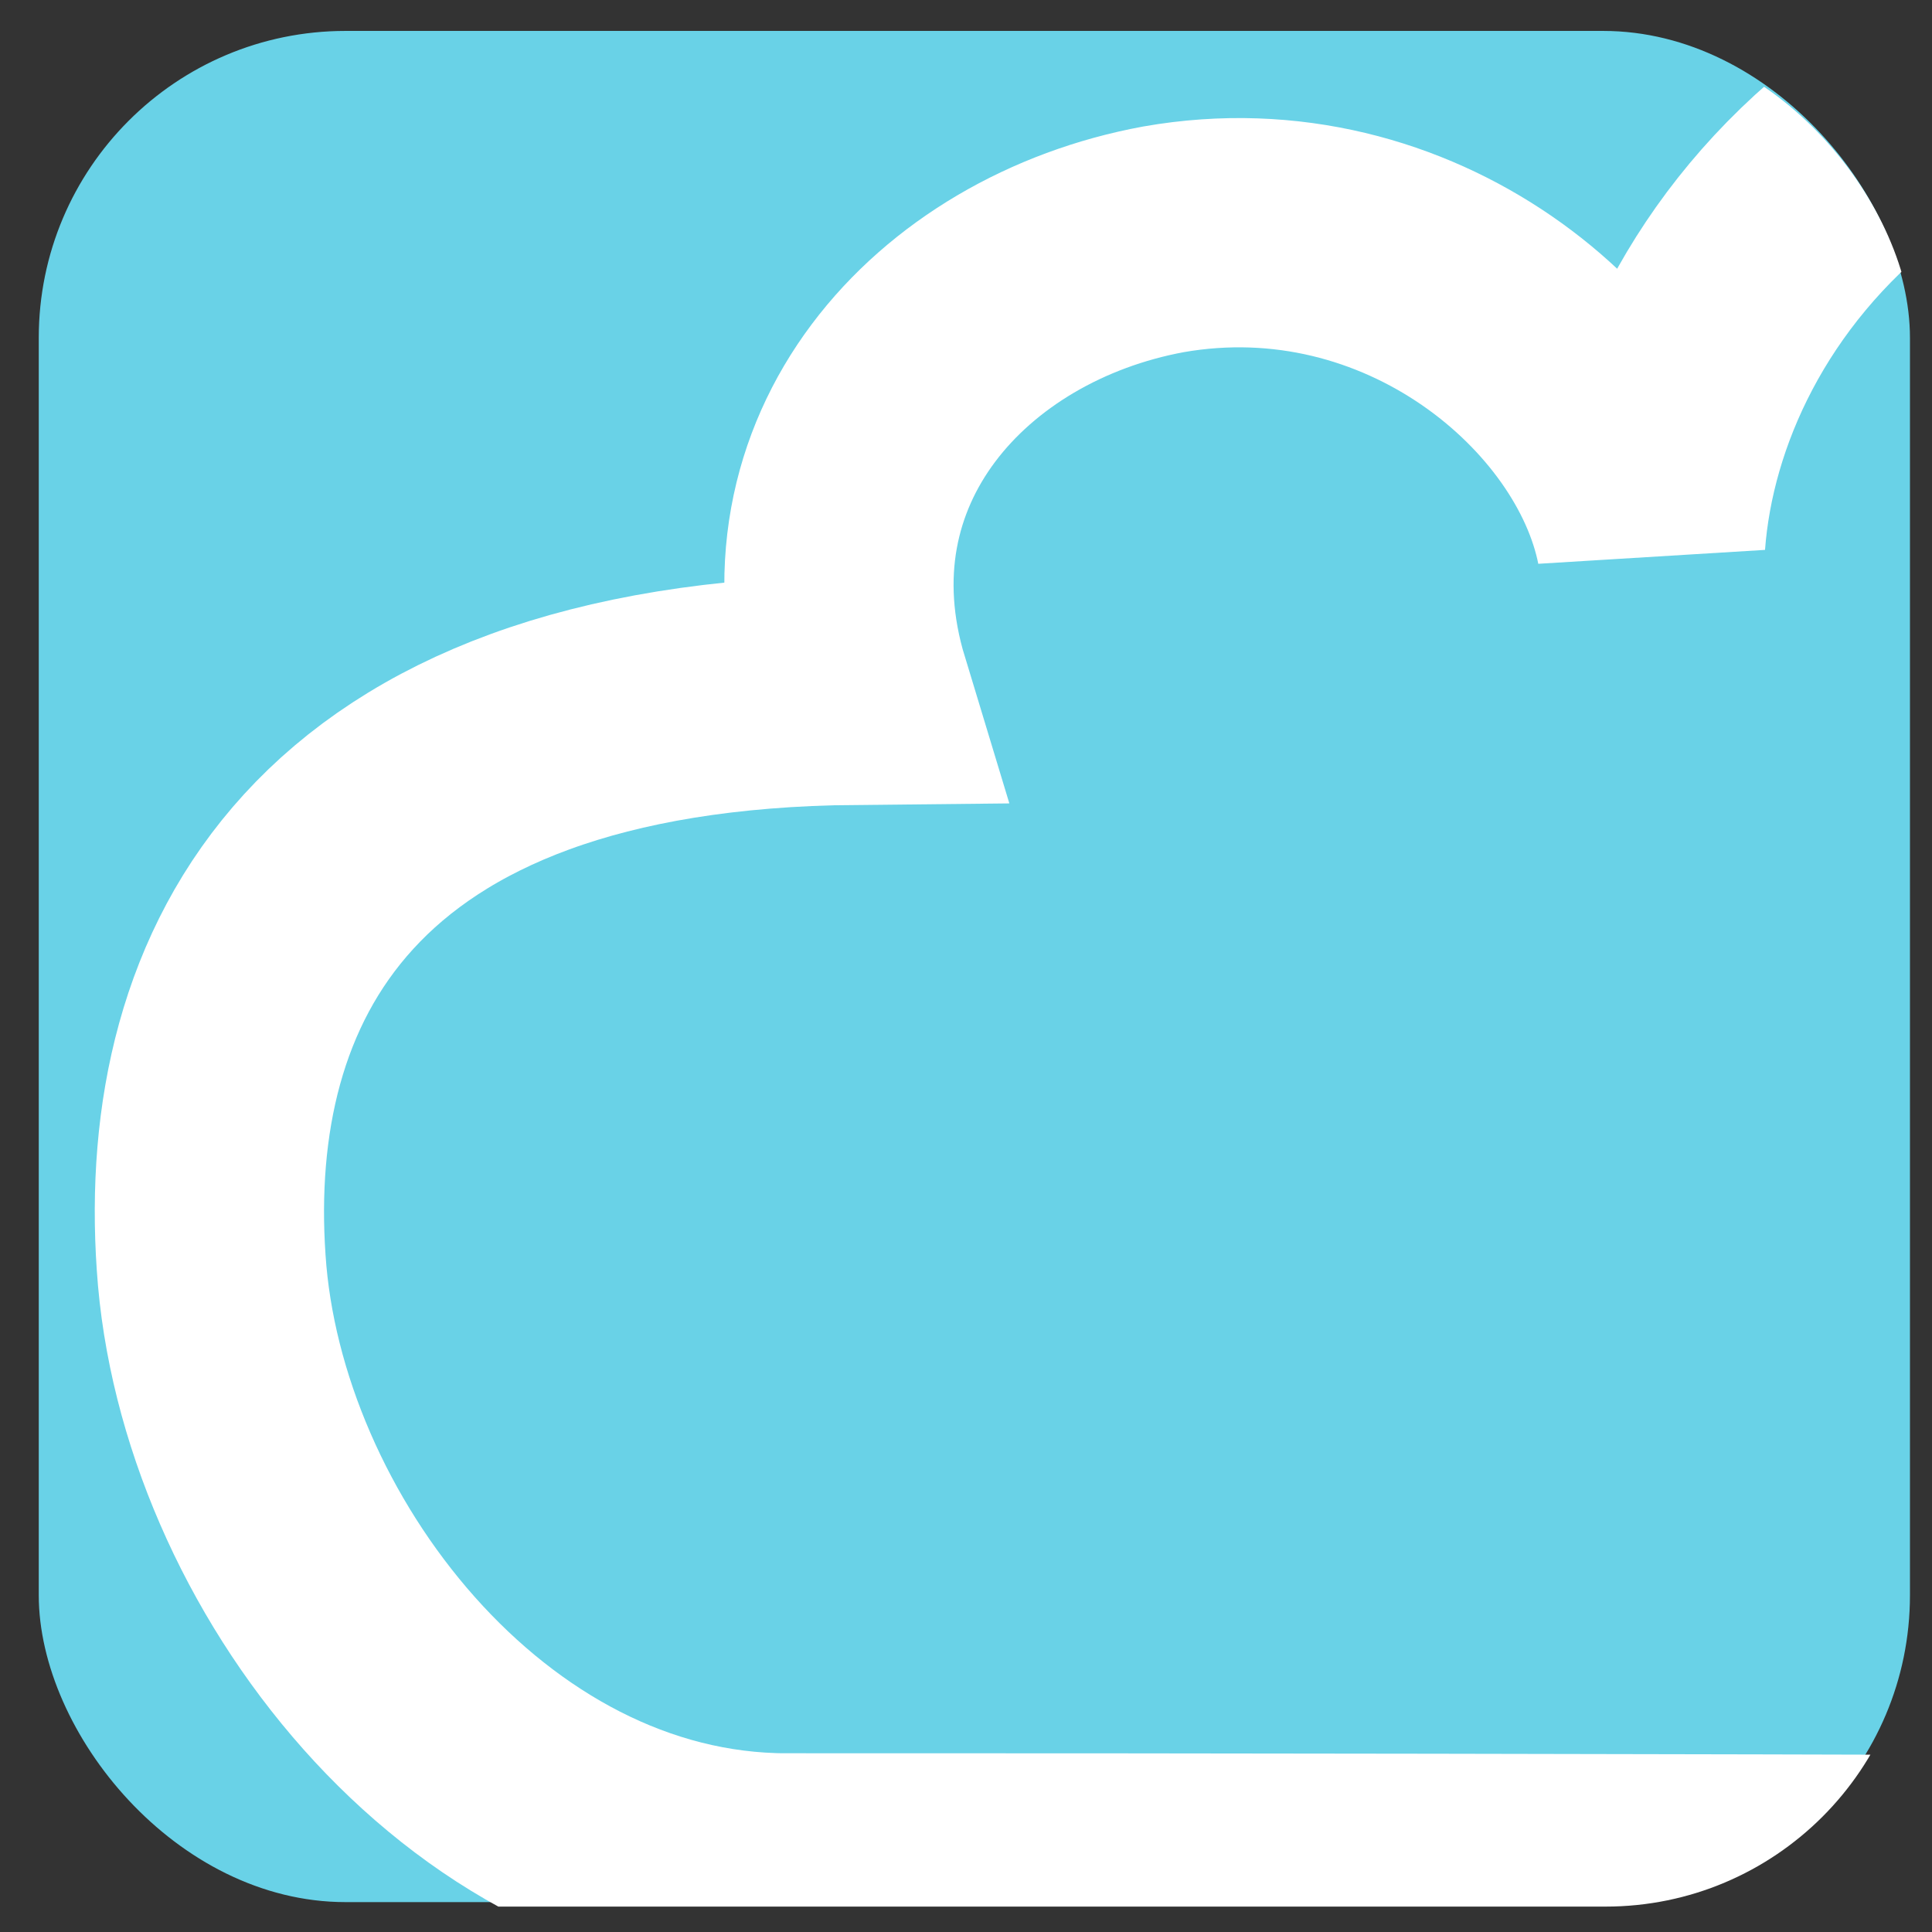
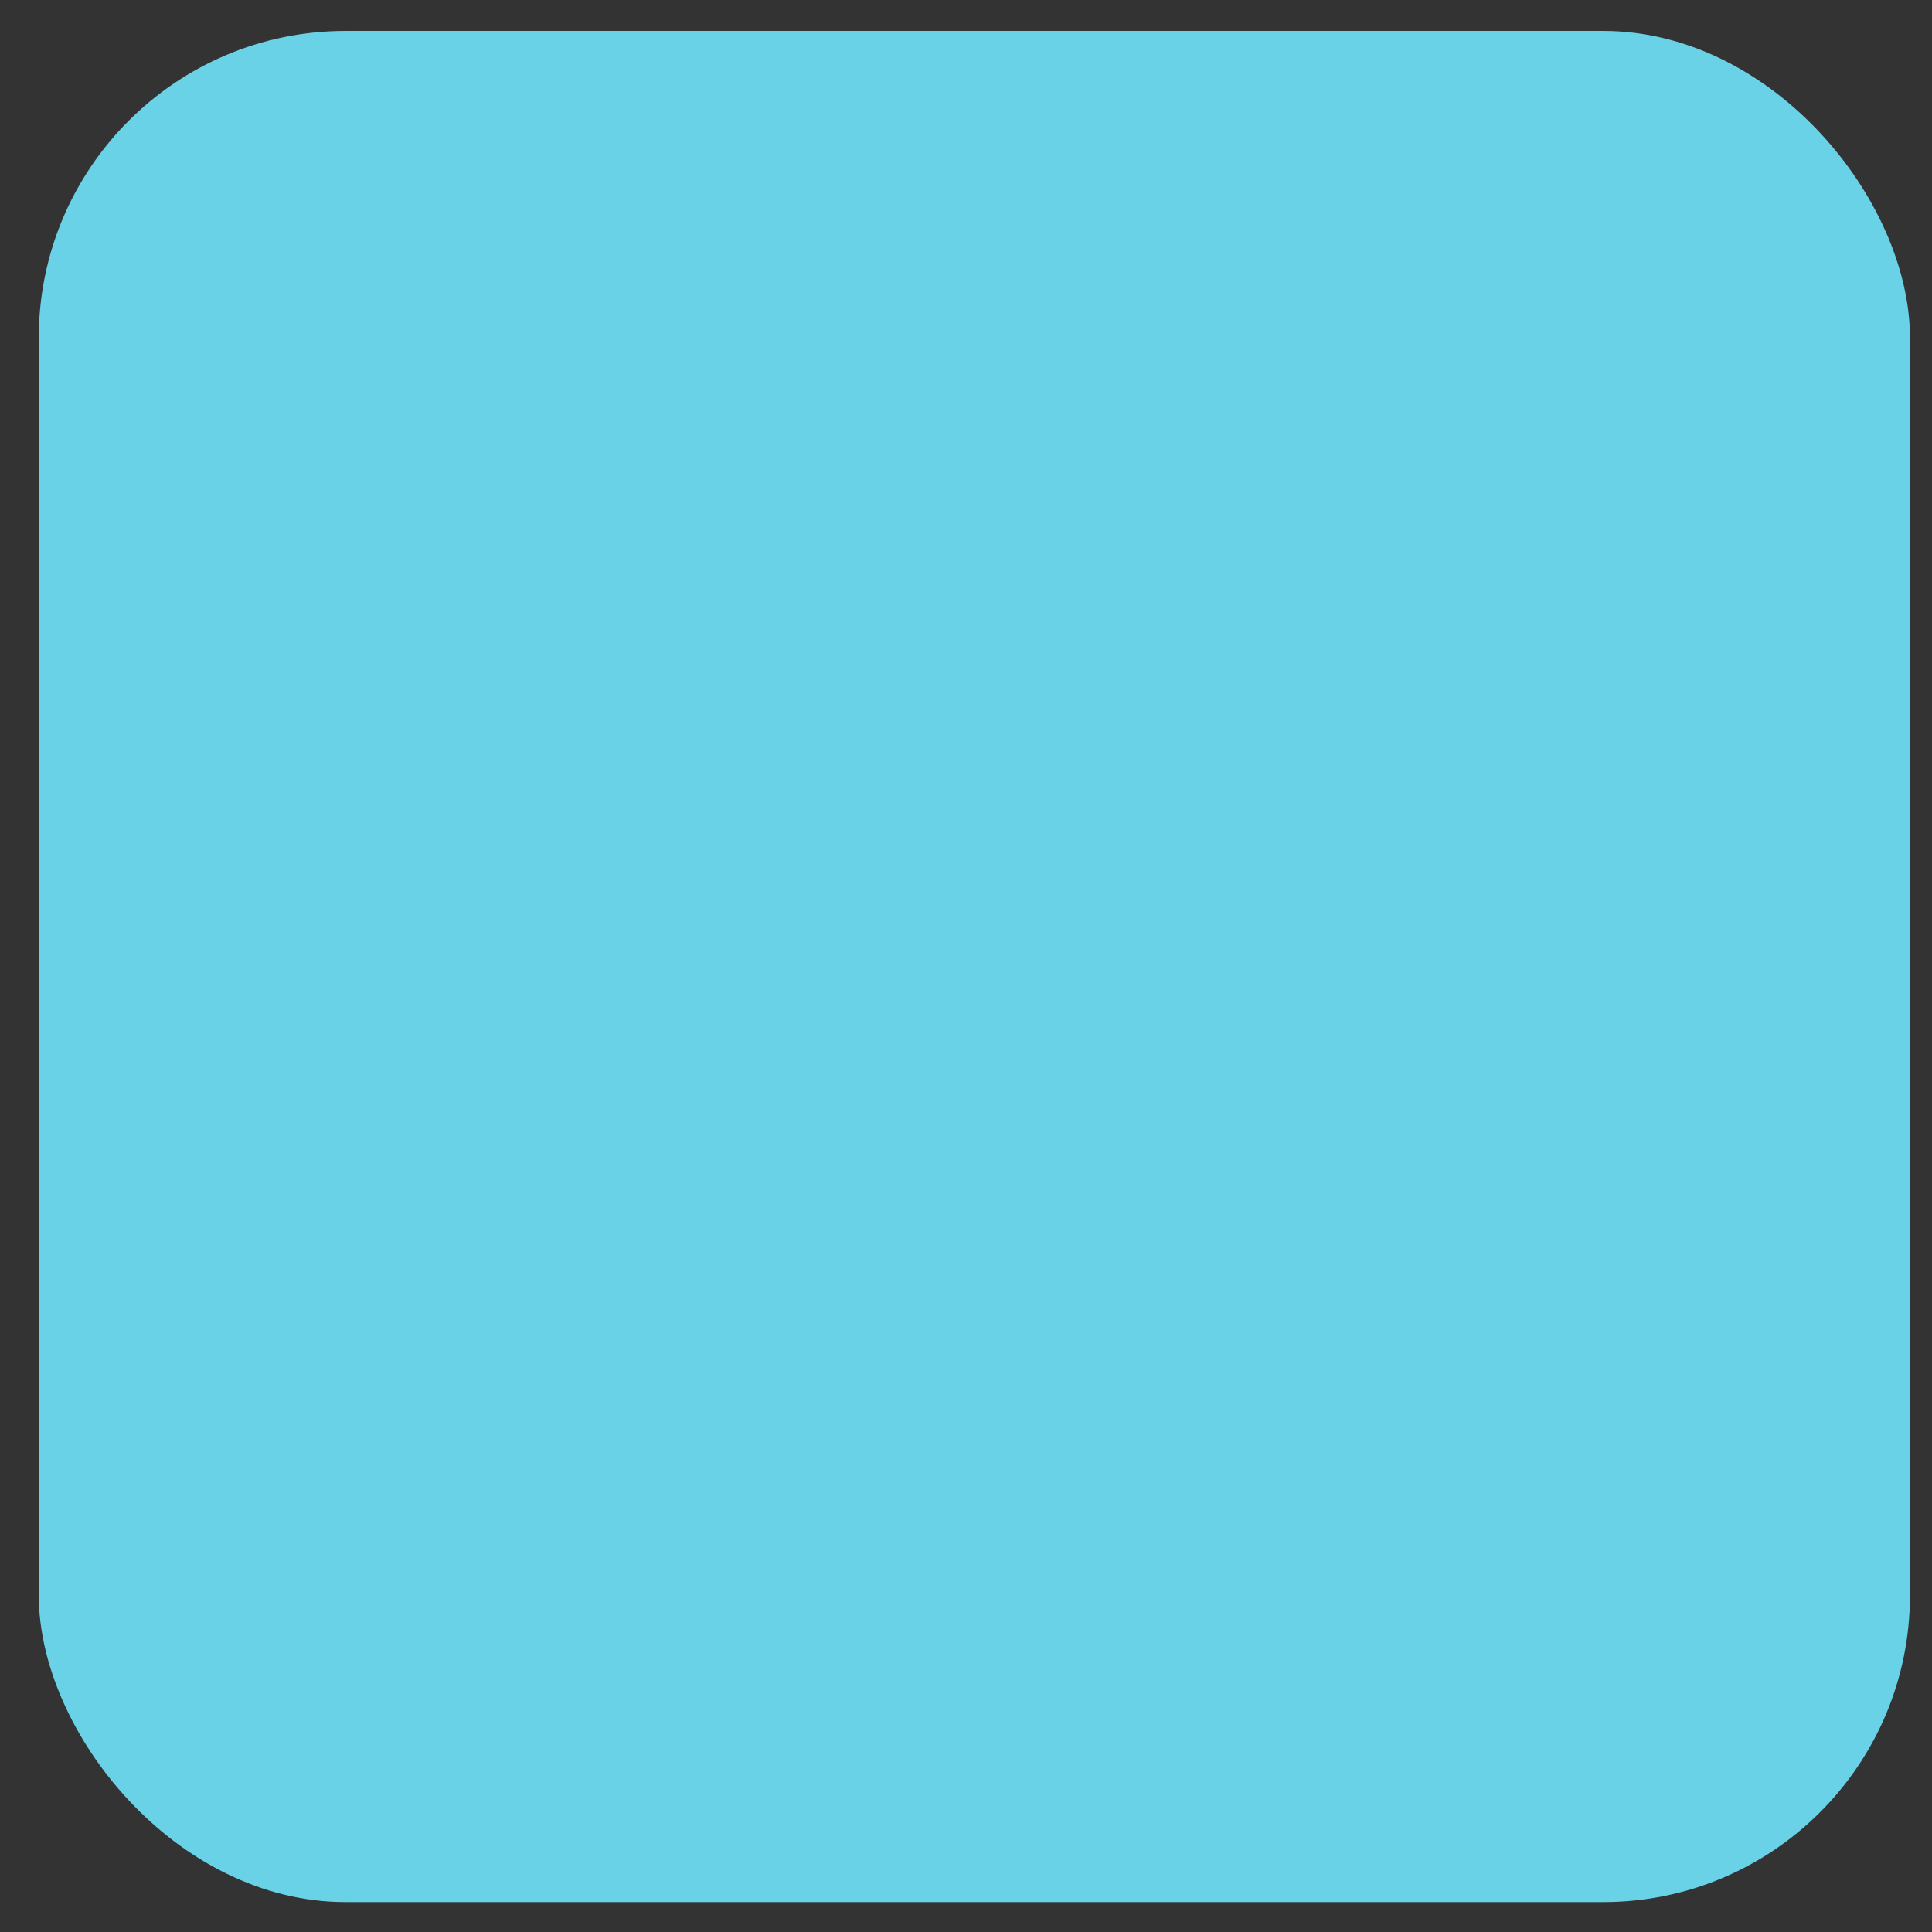
<svg xmlns="http://www.w3.org/2000/svg" xmlns:ns1="http://www.inkscape.org/namespaces/inkscape" xmlns:ns2="http://sodipodi.sourceforge.net/DTD/sodipodi-0.dtd" width="155" height="155" viewBox="0 0 41.01 41.01" version="1.1" id="svg824" ns1:version="0.92.4 (5da689c313, 2019-01-14)" ns2:docname="logo150.svg">
  <rect x="0" y="0" width="41.01" height="41.01" fill="#333333" stroke="none" />
  <defs id="defs818">
    <clipPath clipPathUnits="userSpaceOnUse" id="clipPath8212-3-8">
-       <rect style="fill:#69d2e7;fill-opacity:1;stroke:none;stroke-width:0.079;stroke-linecap:square;stroke-linejoin:miter;stroke-miterlimit:0;stroke-dasharray:none;stroke-opacity:1;paint-order:fill markers stroke" id="rect8214-8-7" width="16.937" height="16.937" x="138.807" y="495.699" ry="2.777" />
-     </clipPath>
+       </clipPath>
  </defs>
  <ns2:namedview id="base" pagecolor="#ffffff" bordercolor="#666666" borderopacity="1.0" ns1:pageopacity="0.0" ns1:pageshadow="2" ns1:zoom="1.979899" ns1:cx="298.25519" ns1:cy="-10.84846" ns1:document-units="mm" ns1:current-layer="layer1" showgrid="false" units="px" ns1:window-width="2560" ns1:window-height="1387" ns1:window-x="-8" ns1:window-y="-8" ns1:window-maximized="1" />
  <g ns1:label="Layer 1" ns1:groupmode="layer" id="layer1" transform="translate(0,-255.99)">
    <g id="g6189" transform="matrix(0.573,0,0,0.573,-251.449,193.955)" ns1:export-xdpi="96" ns1:export-ydpi="96">
      <rect style="fill:#69d2e7;fill-opacity:1;stroke:none;stroke-width:0.325;stroke-linecap:square;stroke-linejoin:miter;stroke-miterlimit:0;stroke-dasharray:none;stroke-opacity:1;paint-order:fill markers stroke" id="rect8184-1-7" width="69.318" height="69.318" x="440.265" y="109.409" ry="11.367" />
      <g id="g3825-6-2-8-8-8-2-2-2-6-1-1-8" transform="matrix(4.093,0,0,4.093,-127.789,-1919.326)" style="fill:none;stroke:#ffffff;stroke-width:2.075;stroke-miterlimit:4;stroke-dasharray:none;stroke-opacity:1" clip-path="url(#clipPath8212-3-8)">
-         <path ns1:connector-curvature="0" id="path3463-4-7-0-6-8-3-0-3-3-6-8-5-4-2-0-1-4" style="fill:none;stroke:#ffffff;stroke-width:2.075;stroke-linecap:butt;stroke-linejoin:miter;stroke-miterlimit:4;stroke-dasharray:none;stroke-opacity:1" d="m 145.558,512.285 c 7.71,3.9e-4 15.721,0.027 24.054,0.067 1.788,0.142 5.044,-2.615 5.039,-5.771 -0.059,-4.279 -3.494,-5.993 -7.979,-5.5 0.099,-3.421 -2.776,-5.392 -5.345,-5.679 -5.482,-0.602 -7.773,2.478 -7.951,4.878 -0.306,-1.537 -2.183,-3.125 -4.41,-2.734 -1.924,0.355 -3.423,1.996 -2.79,4.081 -4.757,0.045 -6.006,2.603 -5.829,5.18 0.171,2.603 2.385,5.479 5.212,5.479 z" ns2:nodetypes="cccccccccsc" />
-       </g>
+         </g>
    </g>
  </g>
</svg>